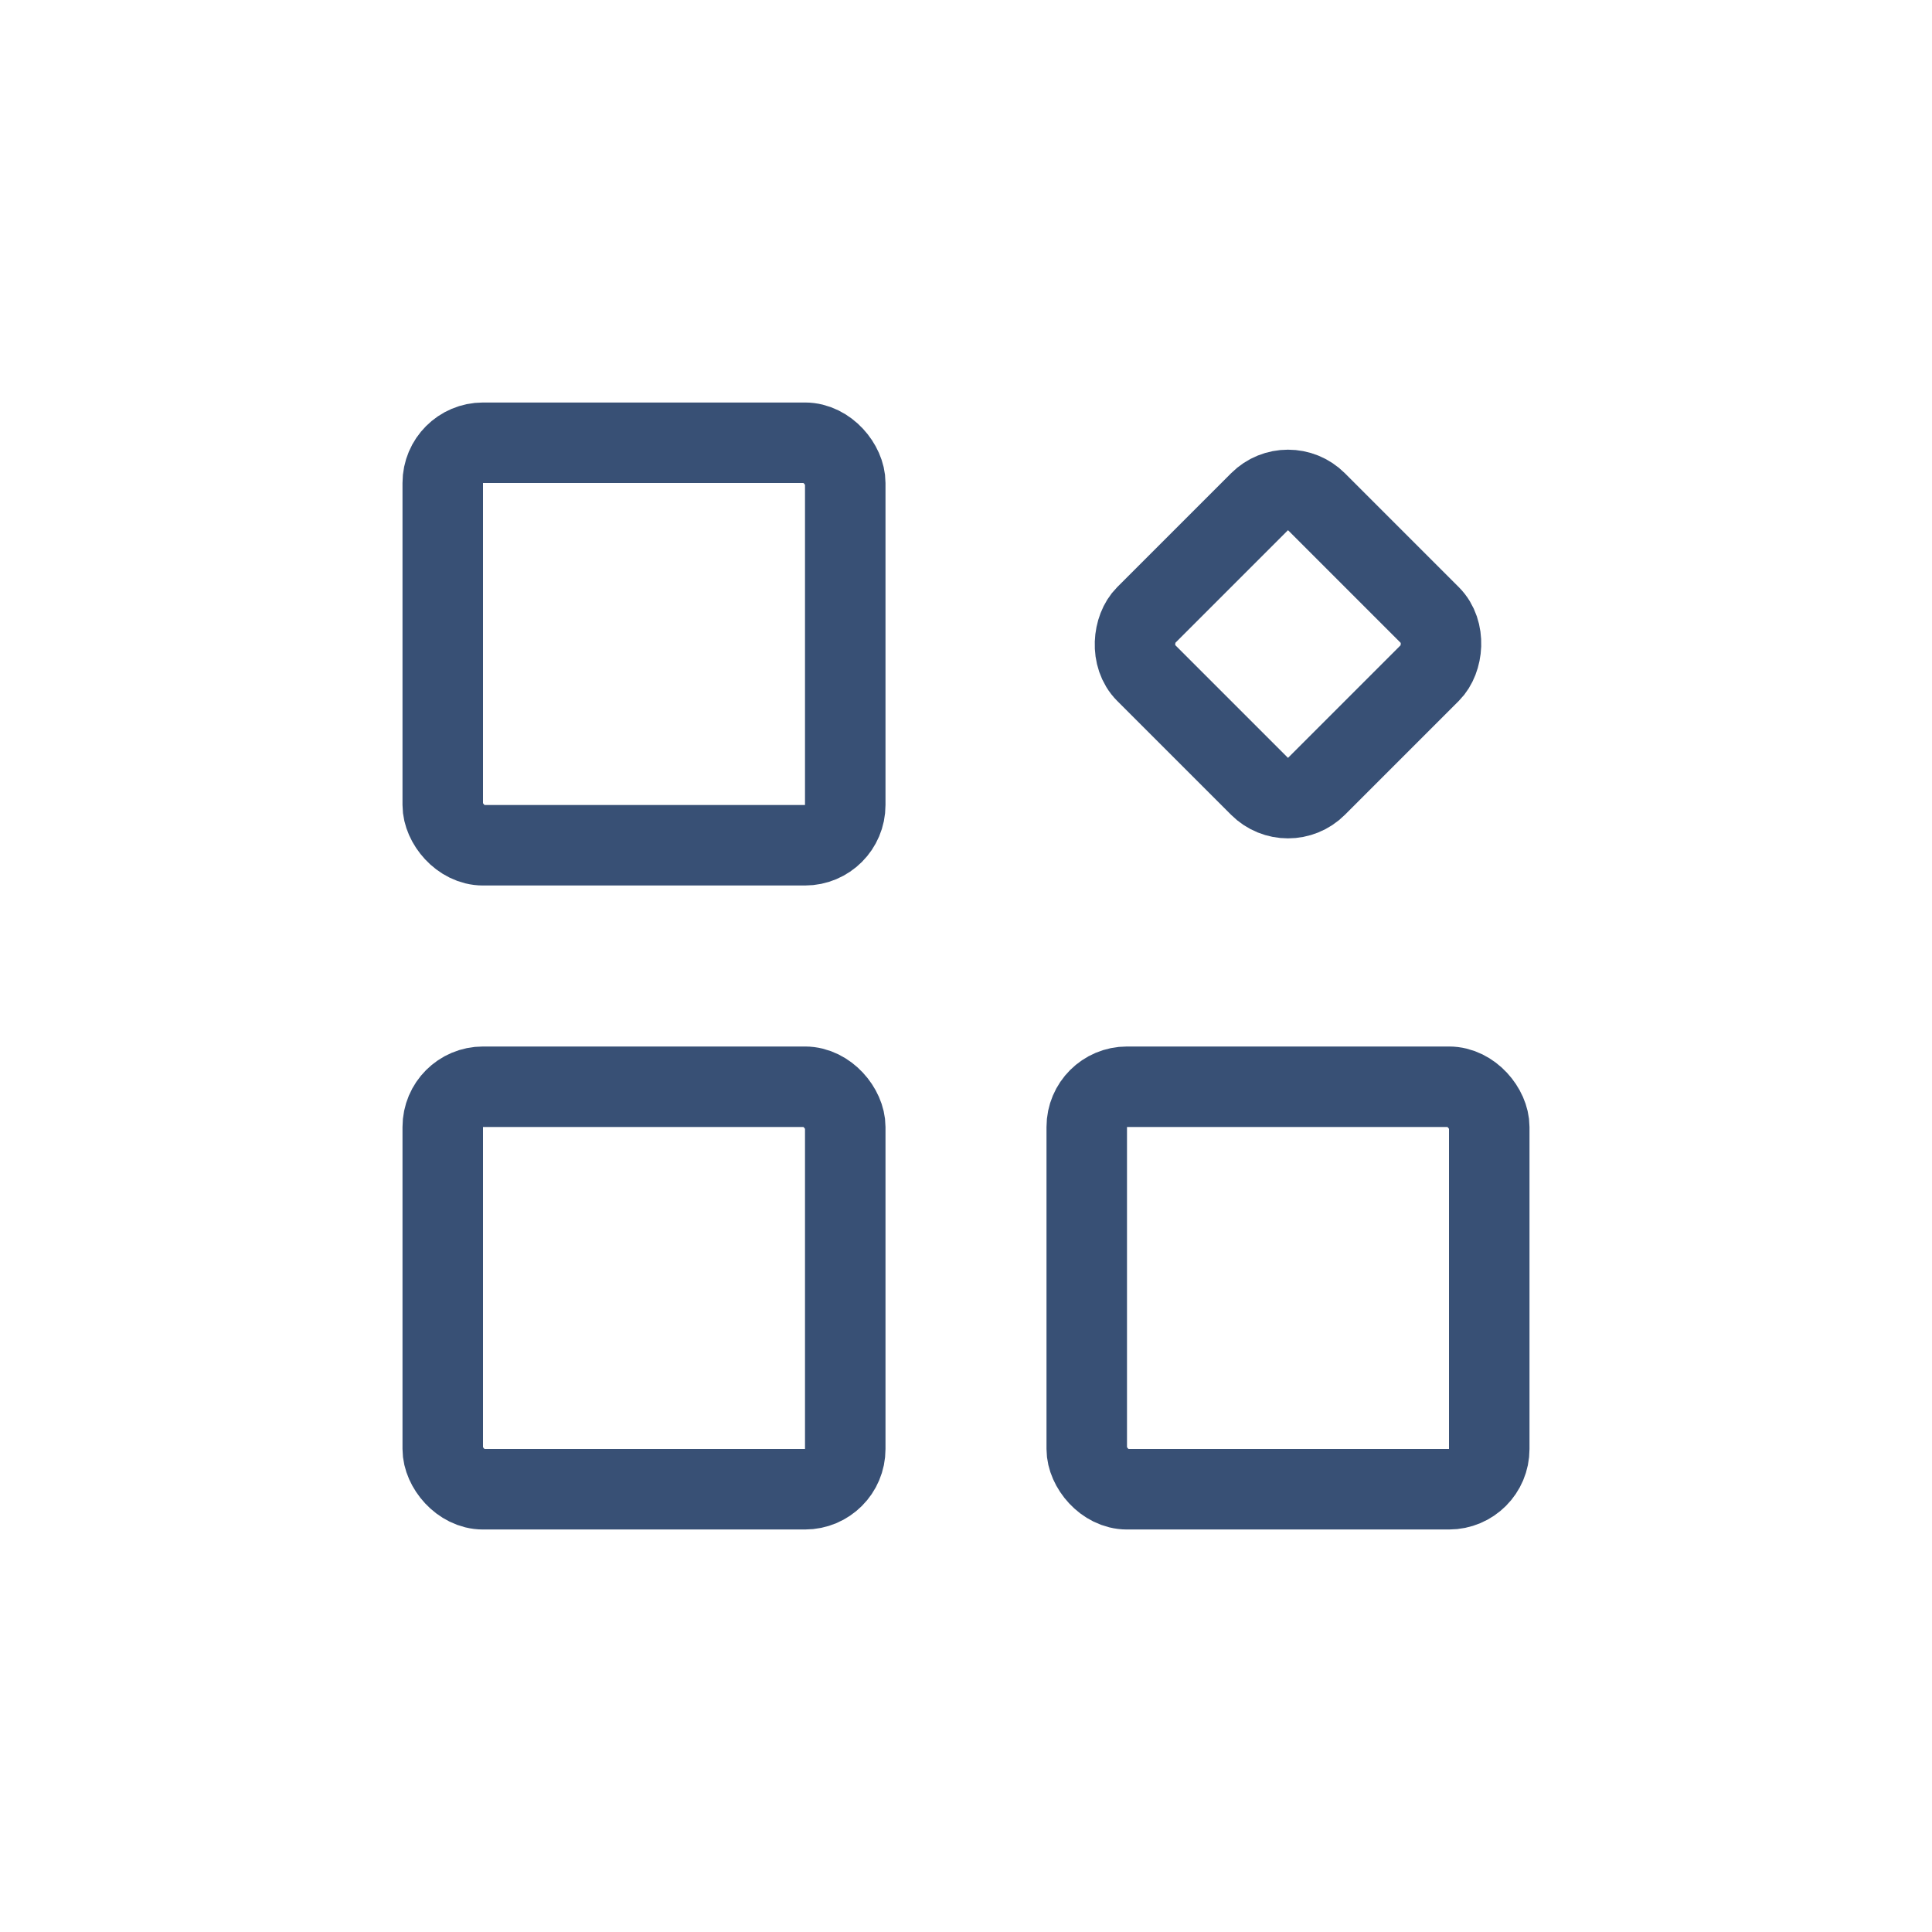
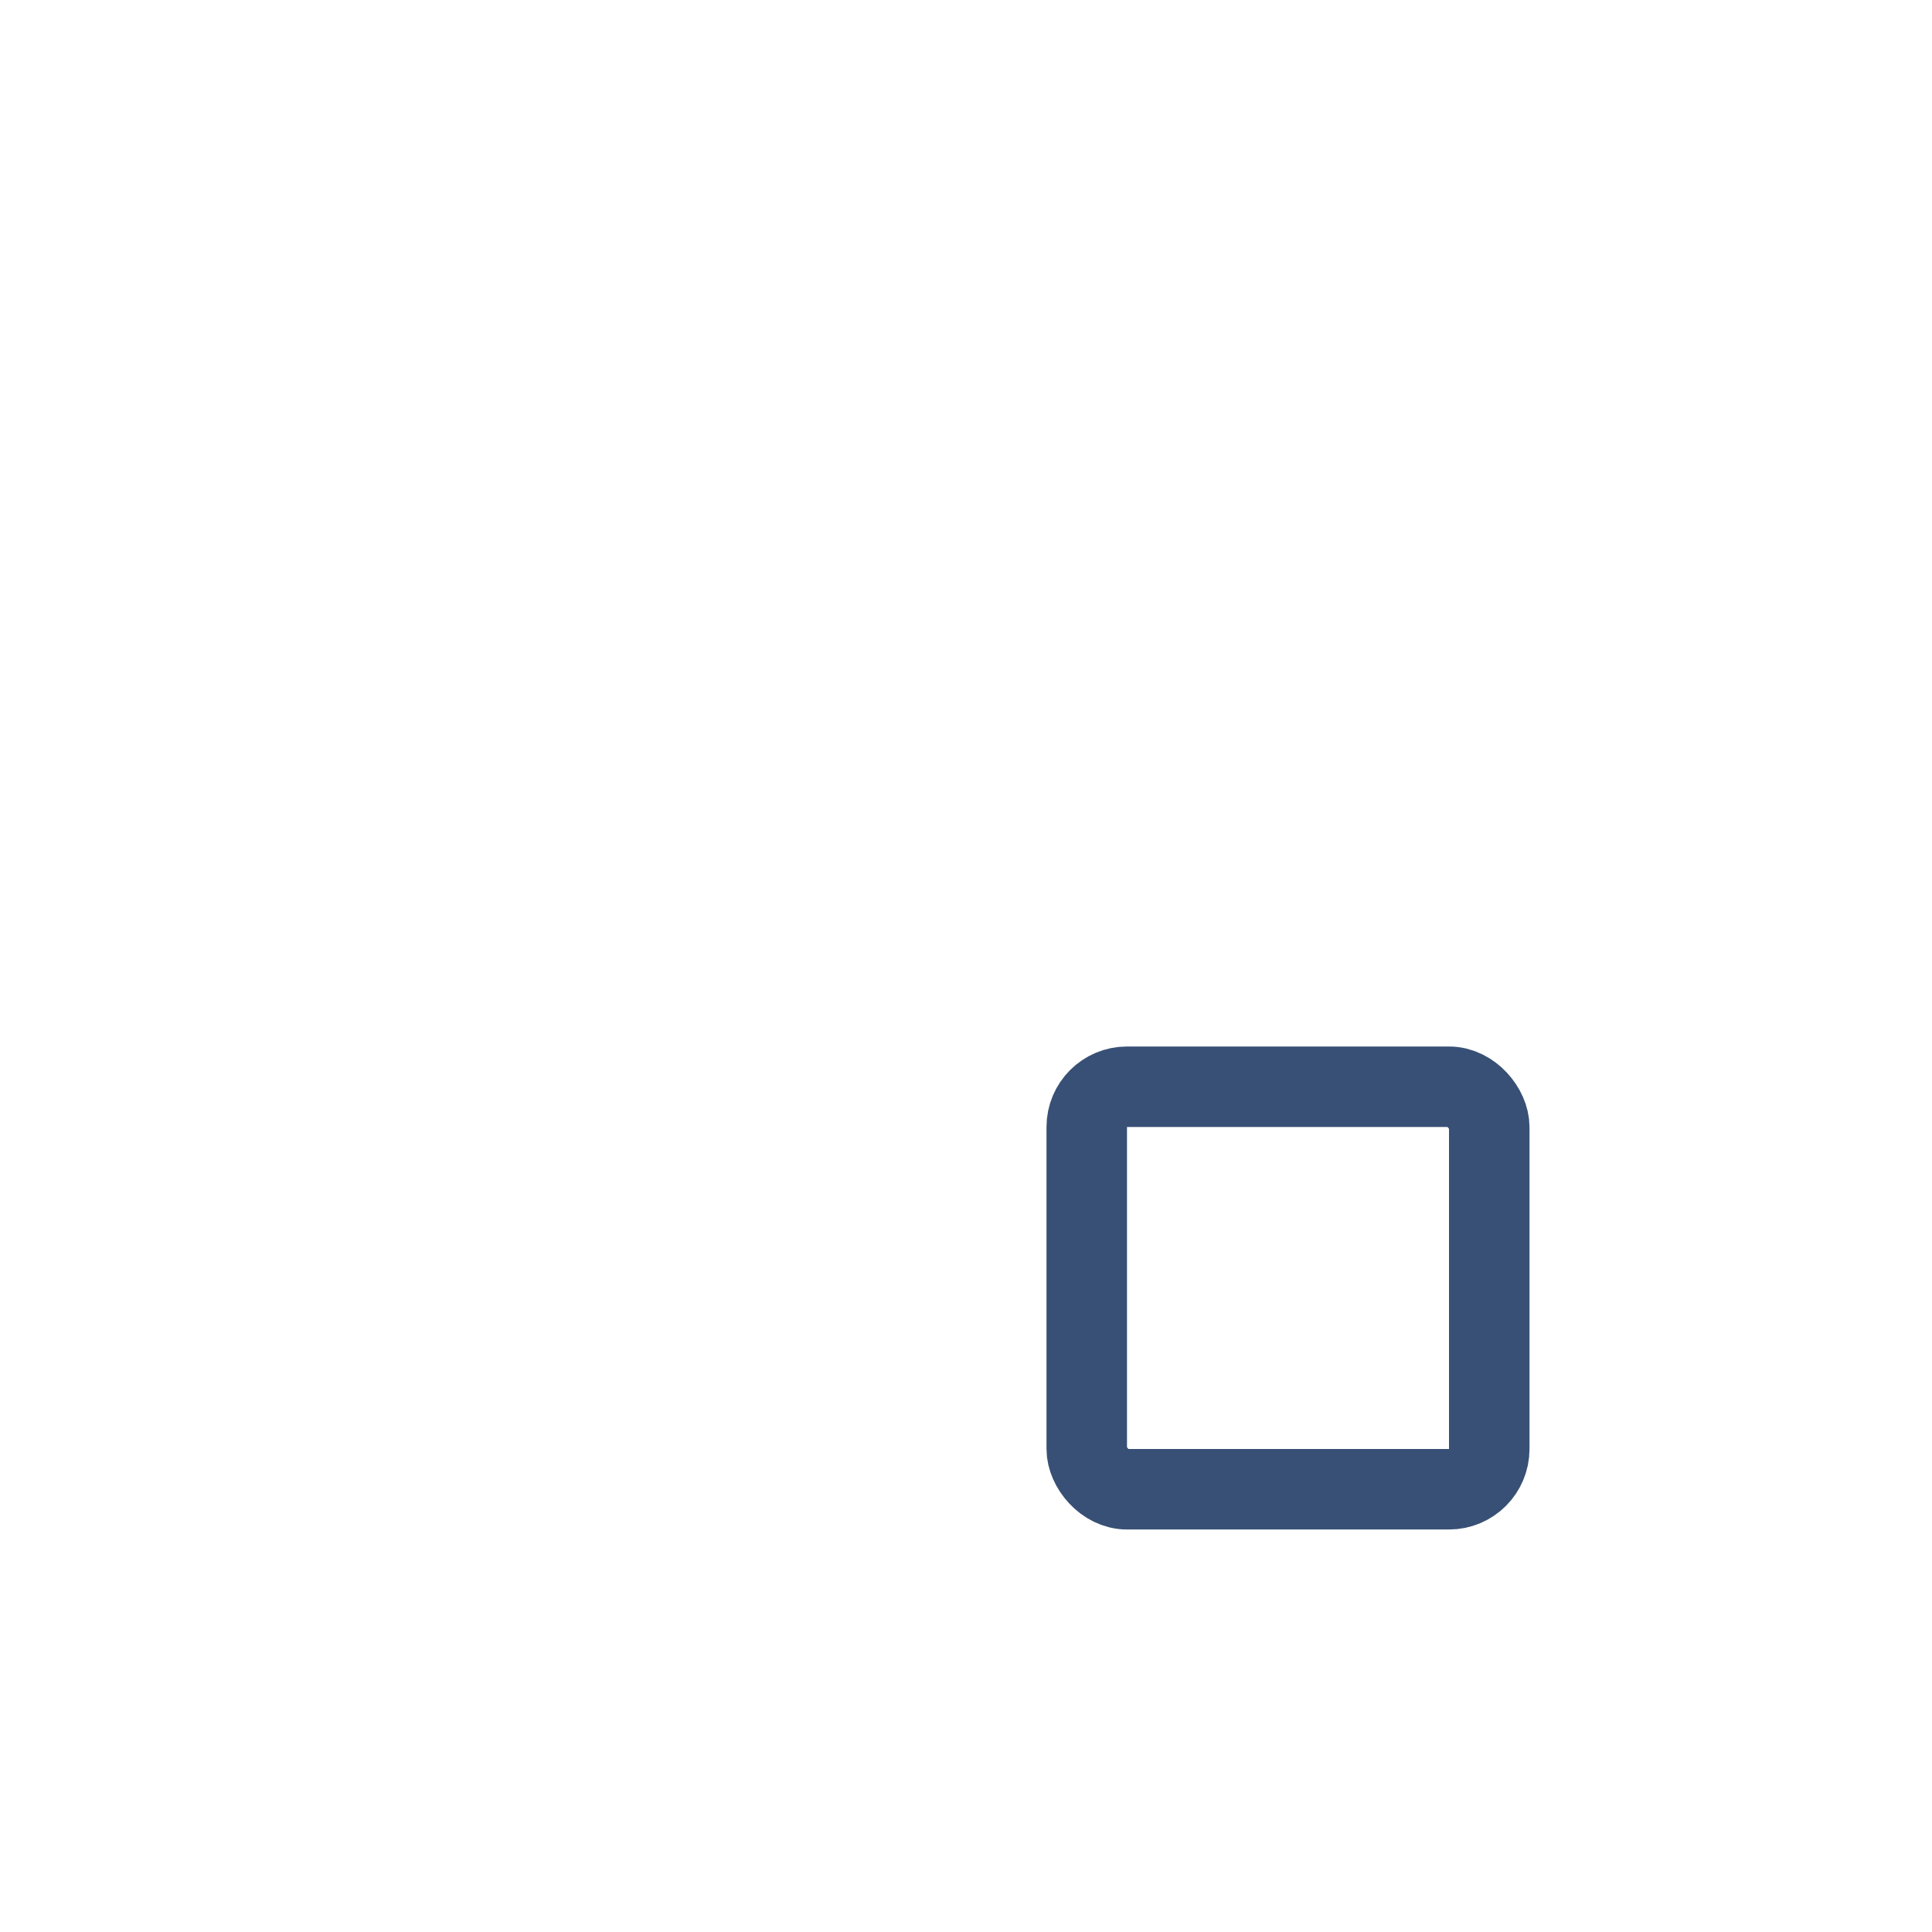
<svg xmlns="http://www.w3.org/2000/svg" width="48" height="48" viewBox="0 0 48 48" fill="none">
-   <rect x="11" y="11" width="10" height="10" rx="1" stroke="#385075" stroke-width="2" />
-   <rect x="32" y="11.758" width="6" height="6" rx="1" transform="rotate(45 32 11.758)" stroke="#385075" stroke-width="2" />
-   <rect x="11" y="27" width="10" height="10" rx="1" stroke="#385075" stroke-width="2" />
  <rect x="27" y="27" width="10" height="10" rx="1" stroke="#385075" stroke-width="2" />
</svg>